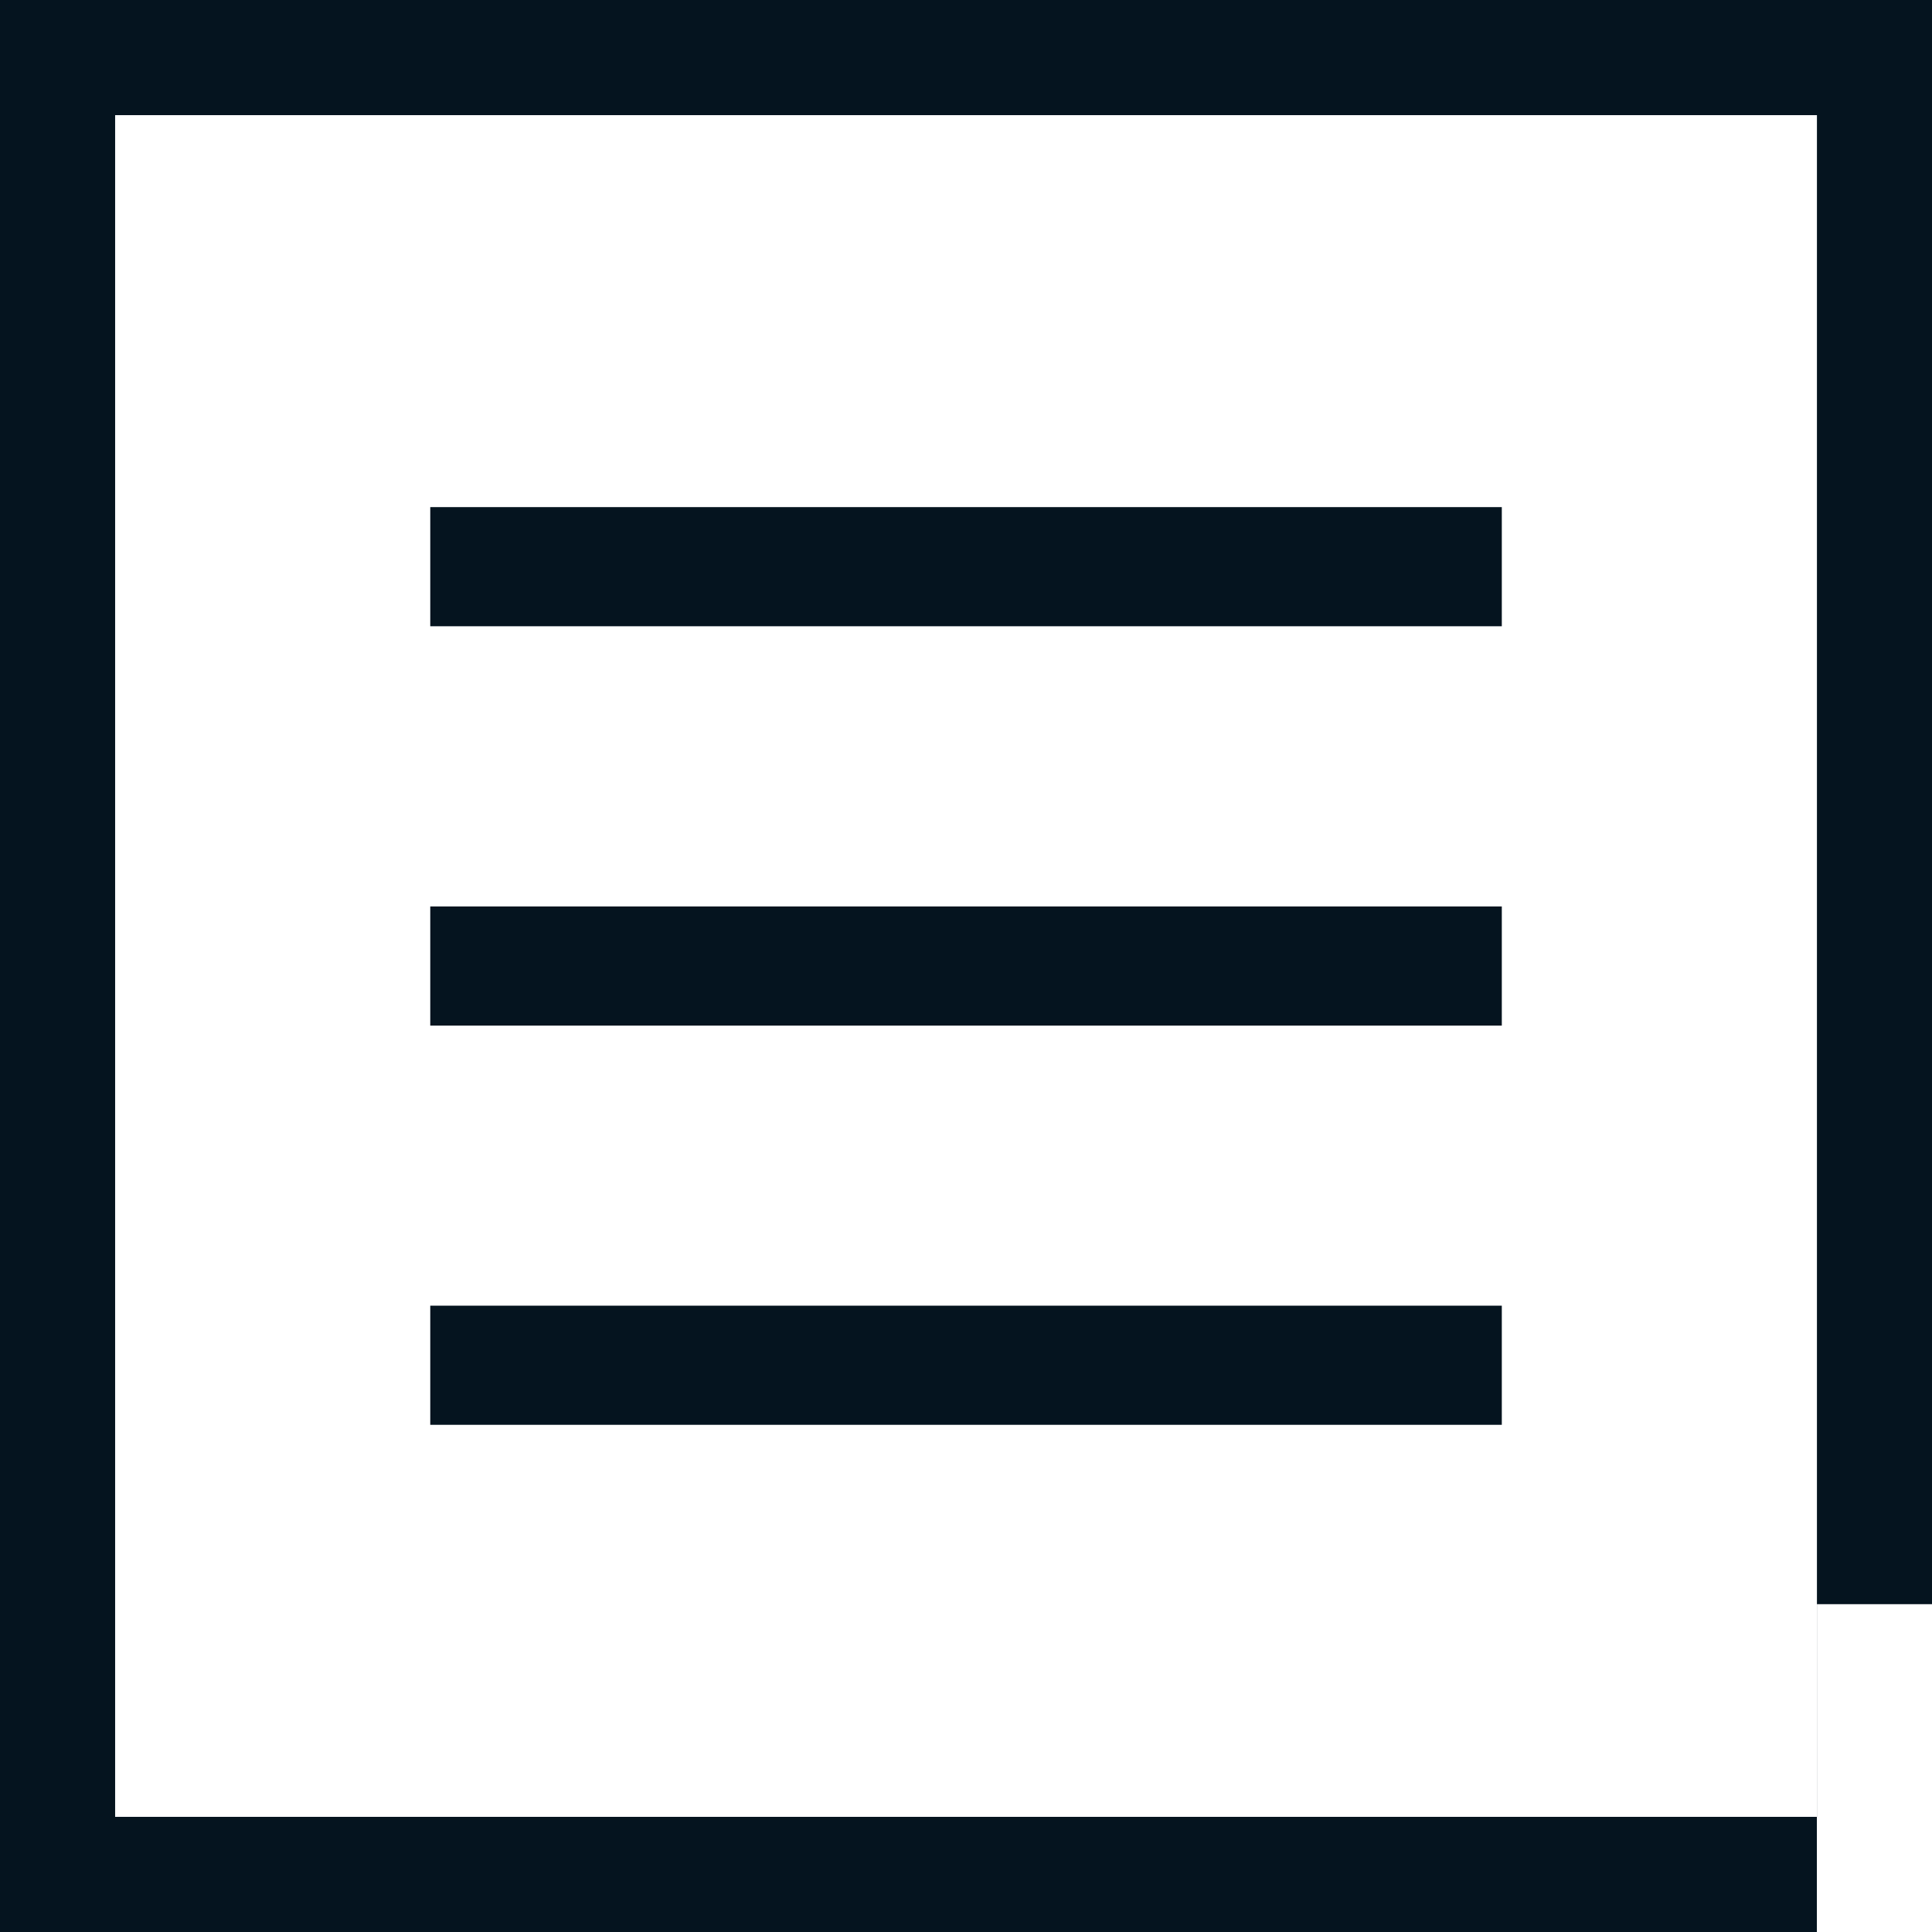
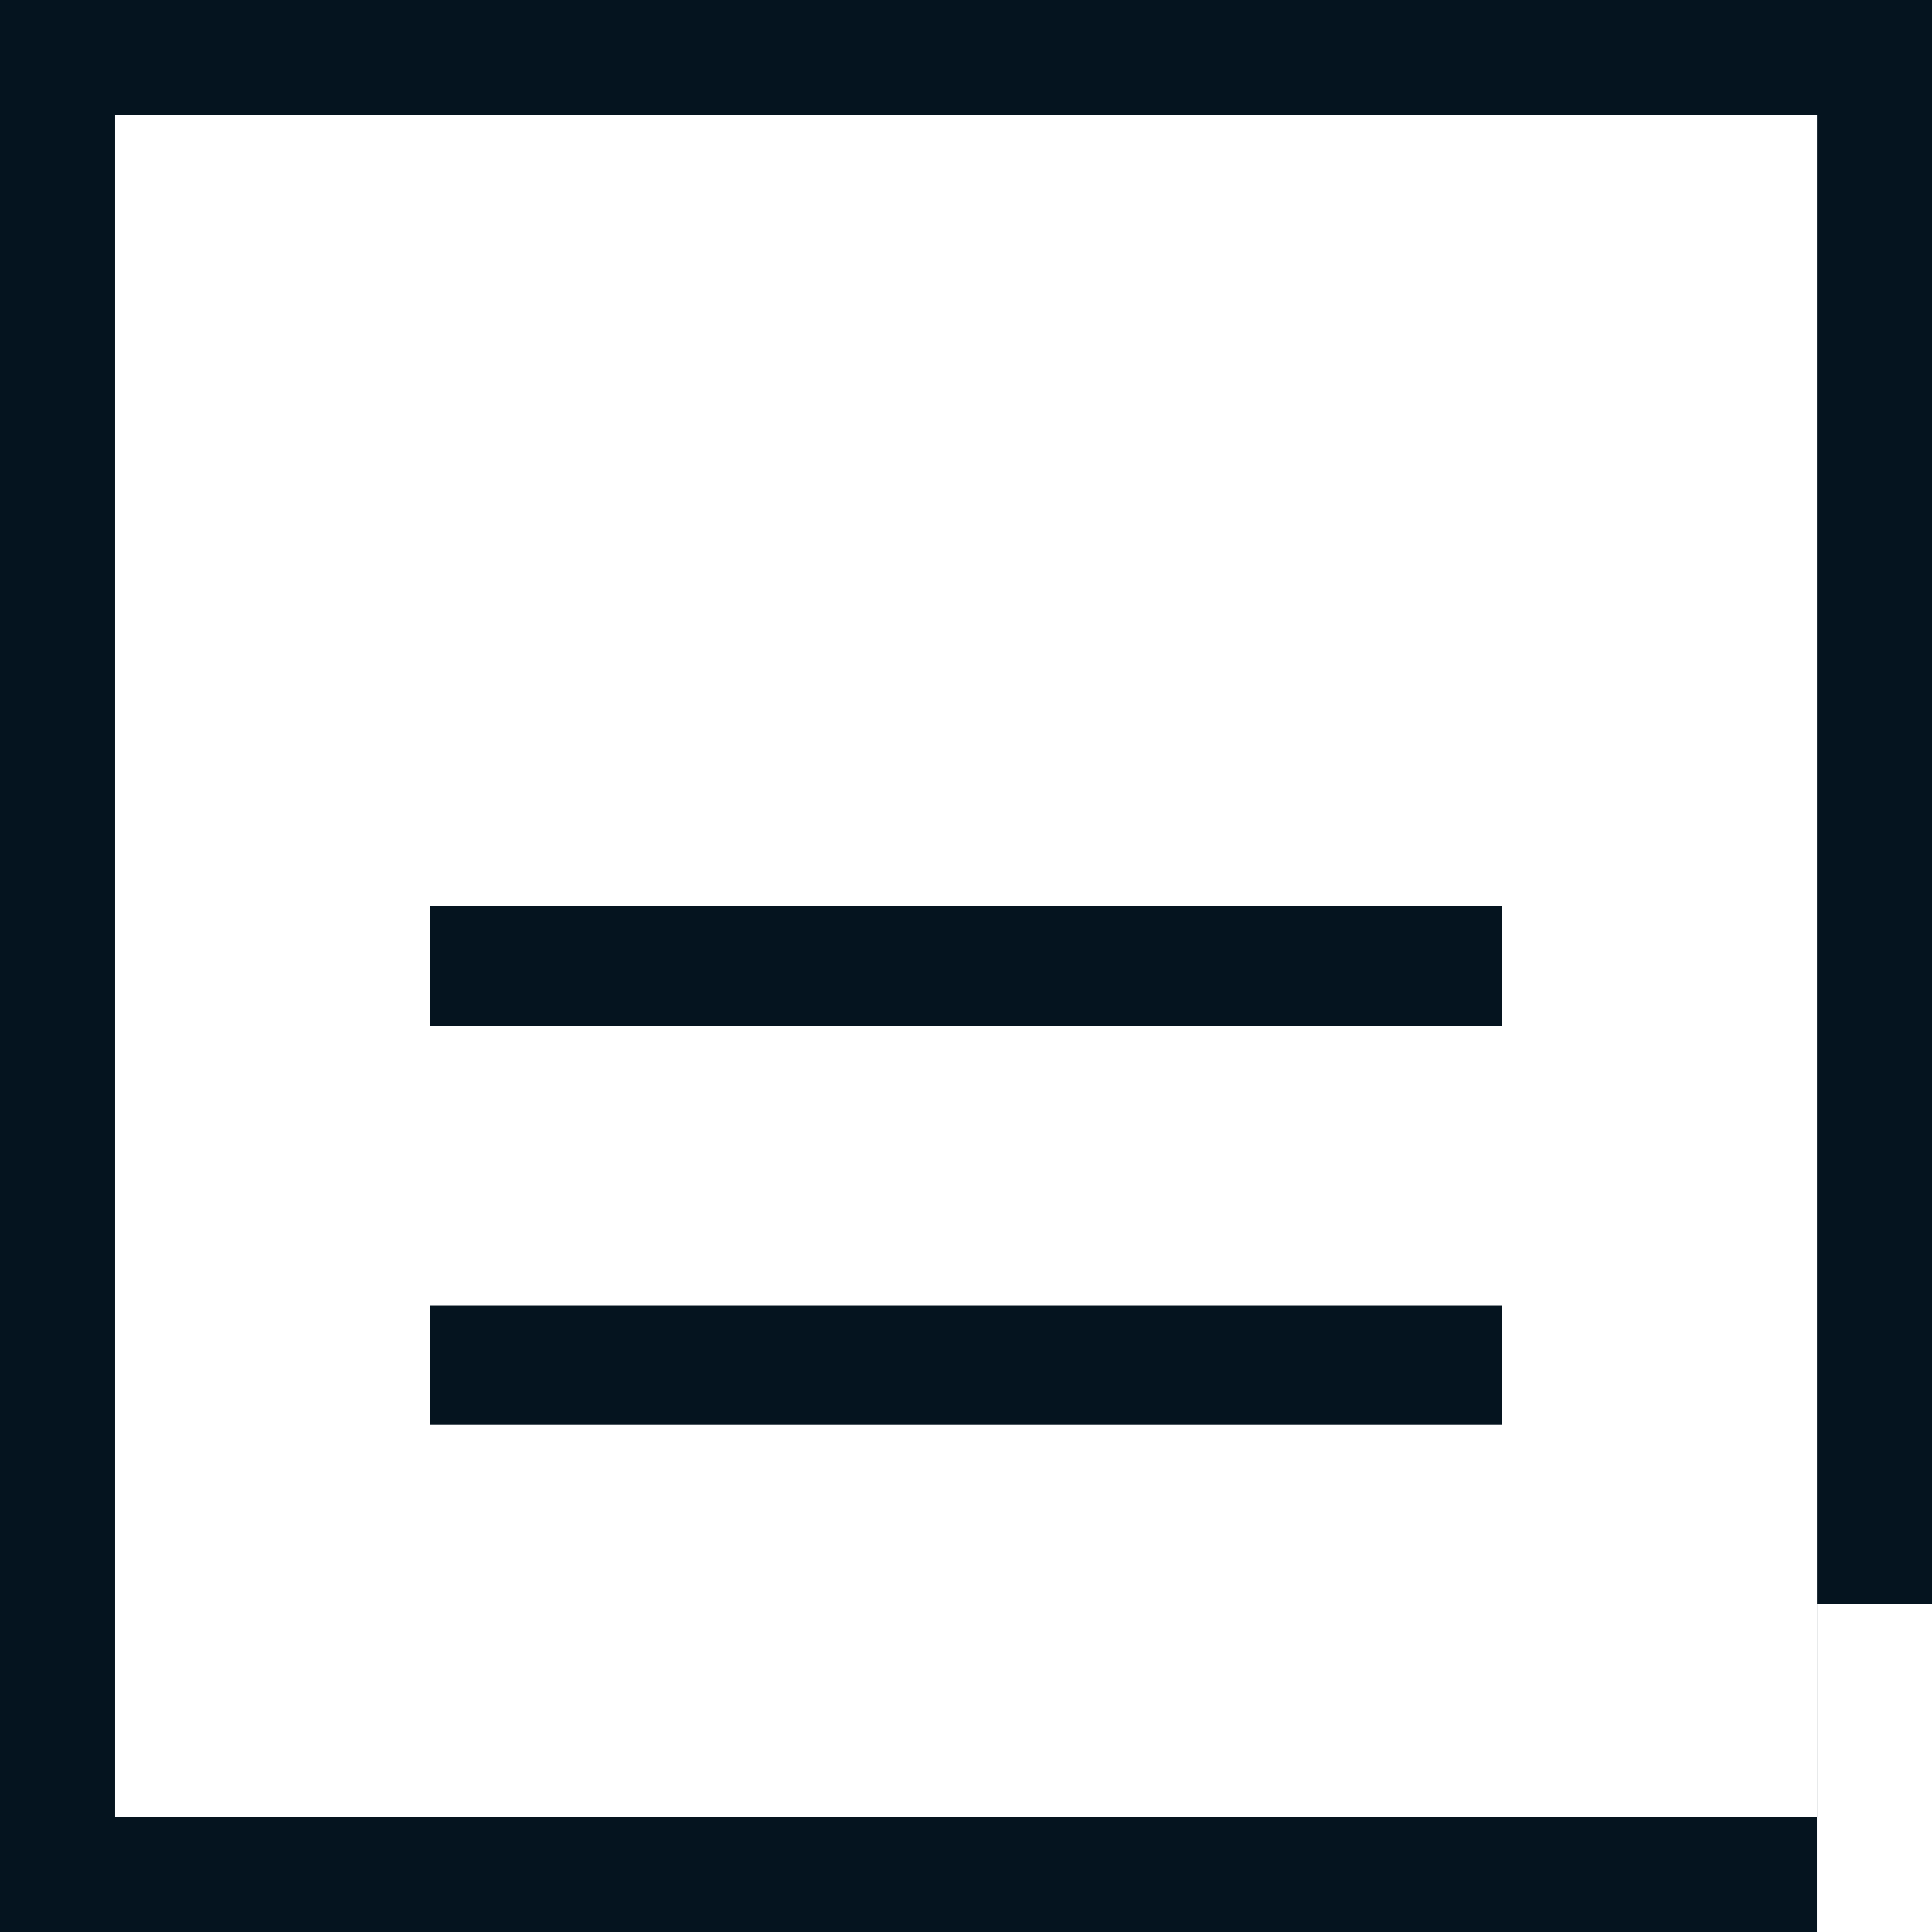
<svg xmlns="http://www.w3.org/2000/svg" id="_02" data-name="02" width="27" height="27" viewBox="0 0 27 27">
-   <rect id="사각형_2369" data-name="사각형 2369" width="14.975" height="1.665" transform="translate(6.013 7.087)" fill="#05141f" />
  <rect id="사각형_2370" data-name="사각형 2370" width="14.975" height="1.665" transform="translate(6.013 12.668)" fill="#05141f" />
  <rect id="사각형_2371" data-name="사각형 2371" width="14.975" height="1.665" transform="translate(6.013 18.247)" fill="#05141f" />
  <path id="패스_1008" data-name="패스 1008" d="M462.116,435.116h-27v27h25.391v-4.581h1.609Zm-1.609,25.391H436.725V436.725h23.783v23.783Z" transform="translate(-435.116 -435.116)" fill="#05141f" />
</svg>